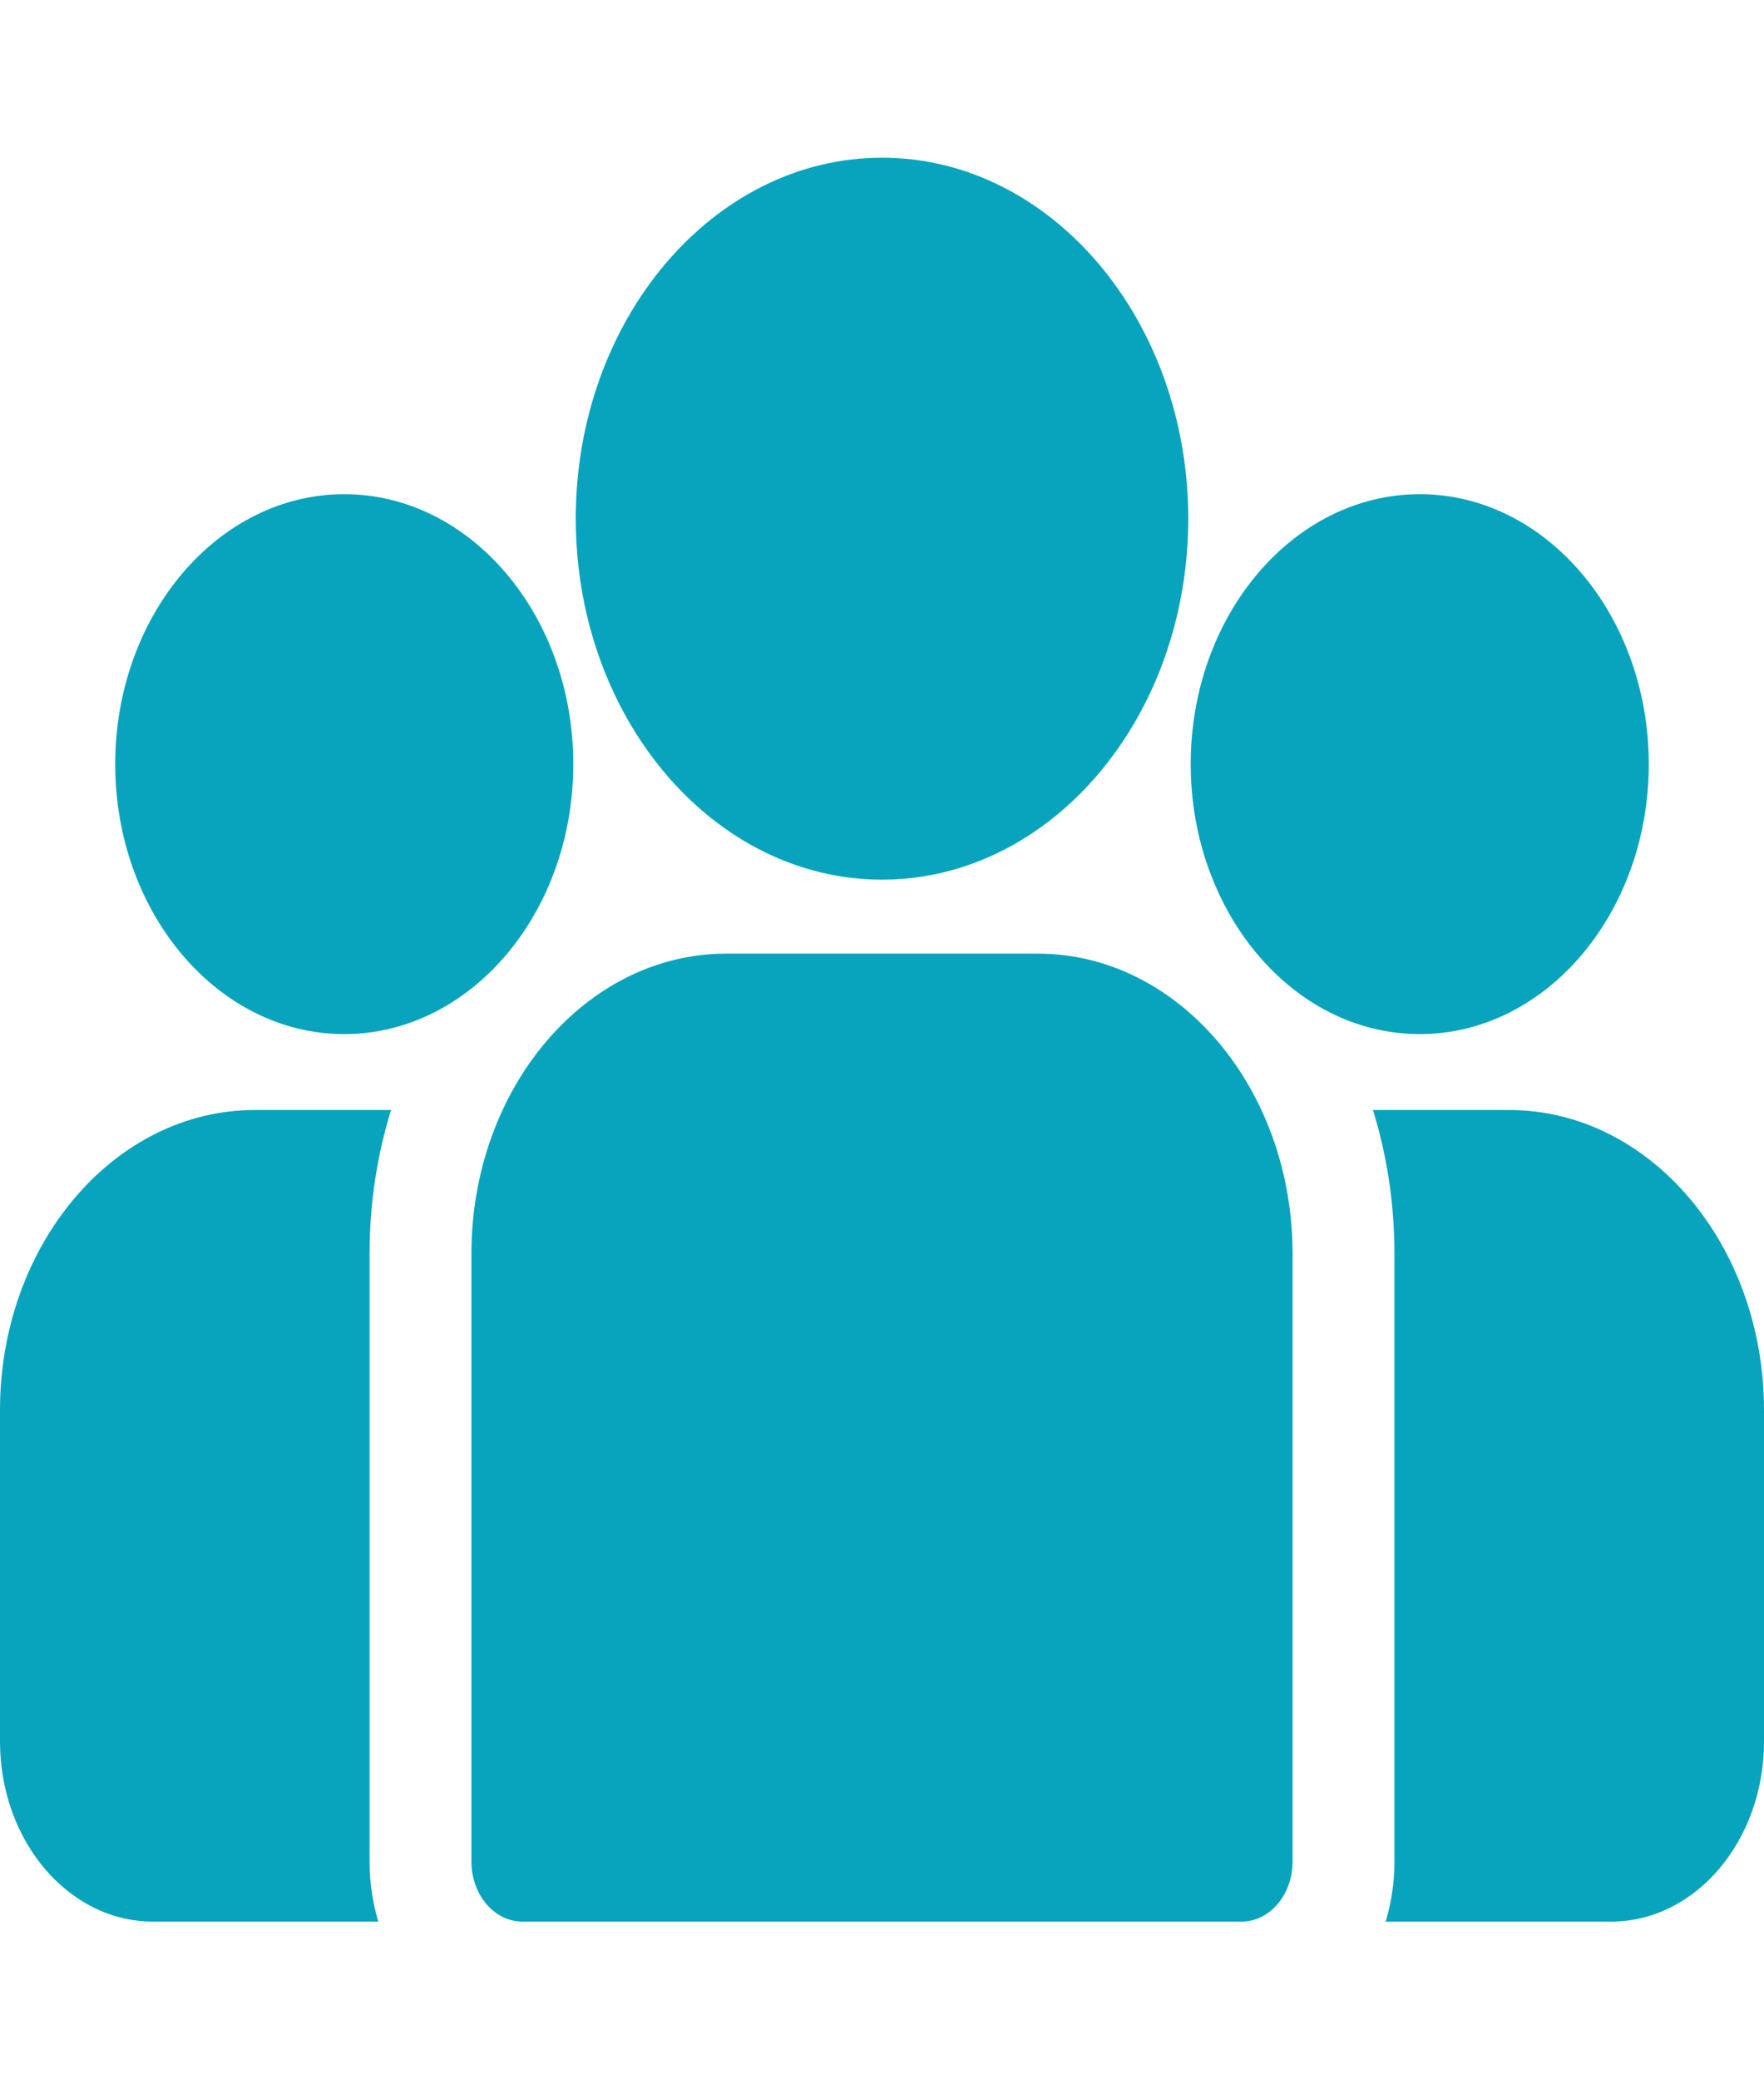
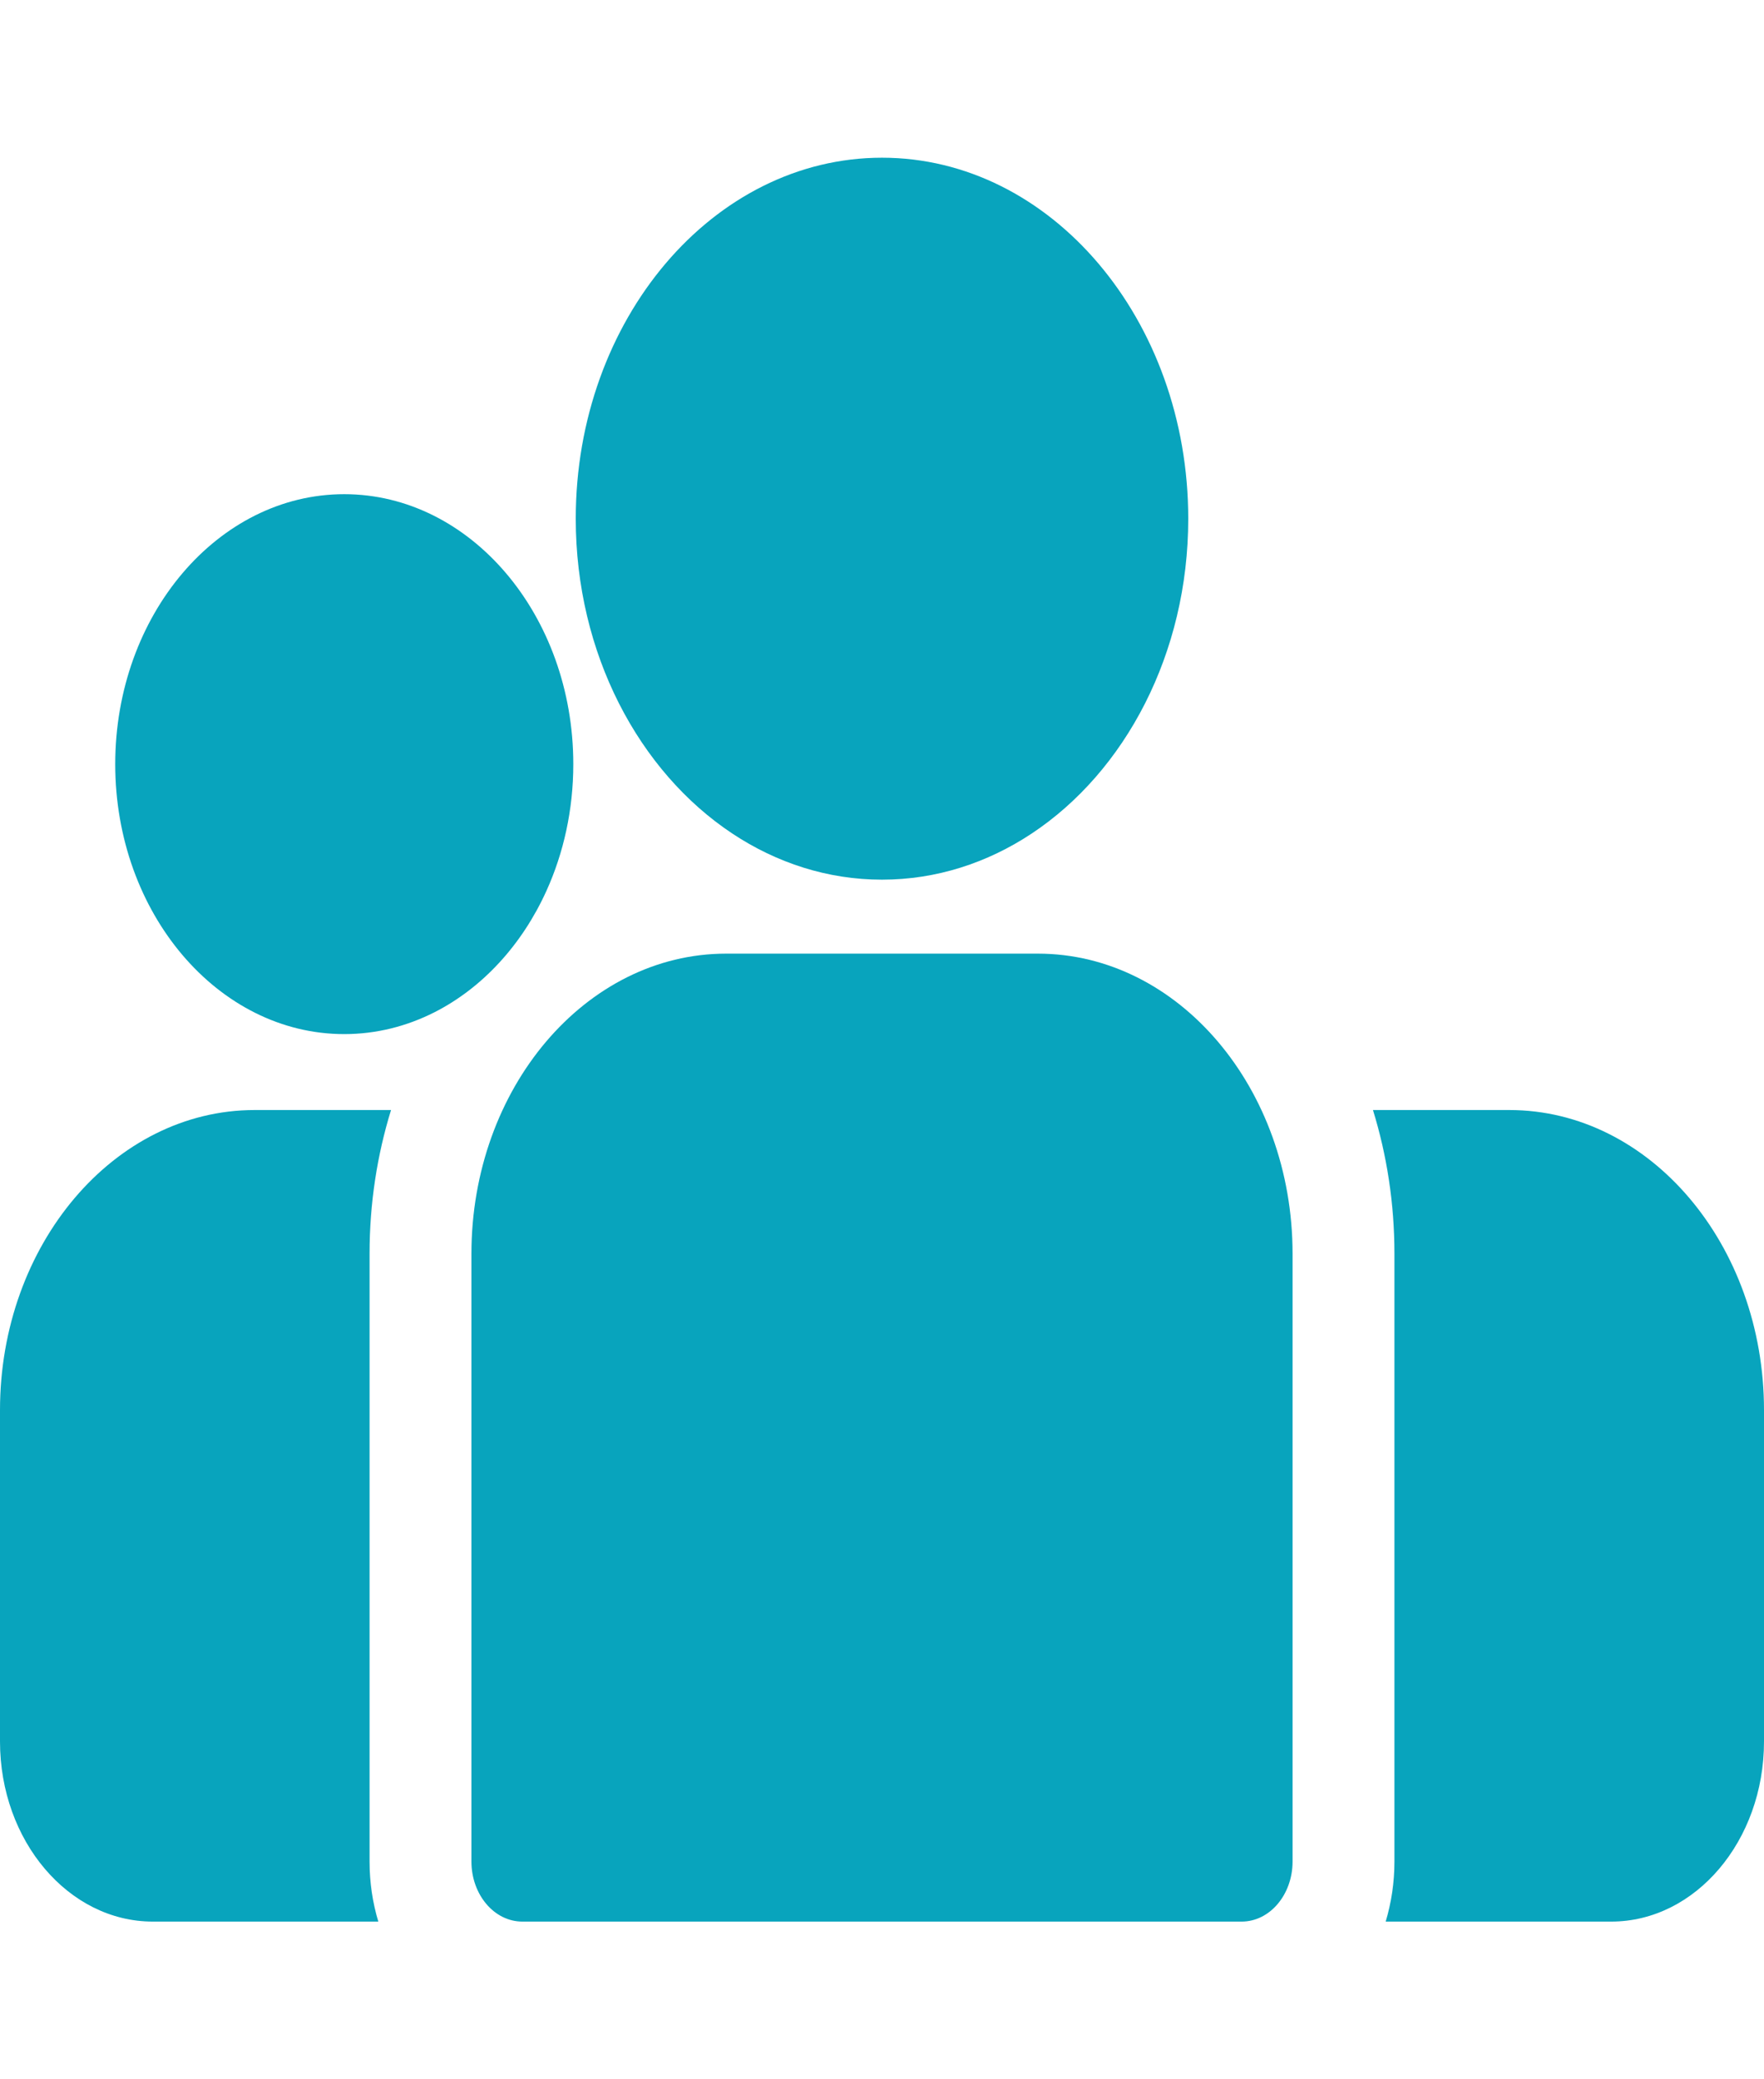
<svg xmlns="http://www.w3.org/2000/svg" width="28" height="33" viewBox="0 0 28 33" fill="none">
  <path d="M23.958 17.617H21.793C22.013 18.329 22.134 19.098 22.134 19.899V29.544C22.134 29.878 22.084 30.199 21.995 30.497H25.575C26.912 30.497 28 29.215 28 27.639V22.38C28 19.754 26.187 17.617 23.958 17.617Z" fill="#08A4BD" />
  <path d="M5.866 19.899C5.866 19.097 5.987 18.329 6.207 17.617H4.042C1.813 17.617 0 19.754 0 22.38V27.639C0 29.215 1.088 30.497 2.425 30.497H6.005C5.915 30.198 5.866 29.878 5.866 29.544V19.899Z" fill="#08A4BD" />
  <path d="M16.475 15.135H11.525C9.296 15.135 7.483 17.272 7.483 19.898V29.544C7.483 30.07 7.845 30.497 8.291 30.497H19.709C20.155 30.497 20.517 30.07 20.517 29.544V19.898C20.517 17.272 18.704 15.135 16.475 15.135Z" fill="#08A4BD" />
  <path d="M14 2.503C11.32 2.503 9.139 5.073 9.139 8.232C9.139 10.375 10.143 12.247 11.624 13.229C12.327 13.695 13.138 13.961 14 13.961C14.862 13.961 15.673 13.695 16.376 13.229C17.858 12.247 18.861 10.375 18.861 8.232C18.861 5.073 16.68 2.503 14 2.503Z" fill="#08A4BD" />
  <path d="M5.464 7.843C3.46 7.843 1.829 9.765 1.829 12.128C1.829 14.49 3.46 16.412 5.464 16.412C5.973 16.412 6.457 16.288 6.897 16.065C7.657 15.679 8.285 14.996 8.673 14.14C8.945 13.54 9.1 12.855 9.1 12.128C9.1 9.765 7.469 7.843 5.464 7.843Z" fill="#08A4BD" />
-   <path d="M22.536 7.843C20.531 7.843 18.9 9.765 18.9 12.128C18.9 12.855 19.055 13.54 19.328 14.14C19.716 14.996 20.343 15.679 21.103 16.065C21.543 16.288 22.027 16.412 22.536 16.412C24.54 16.412 26.171 14.49 26.171 12.128C26.171 9.765 24.54 7.843 22.536 7.843Z" fill="#08A4BD" />
</svg>